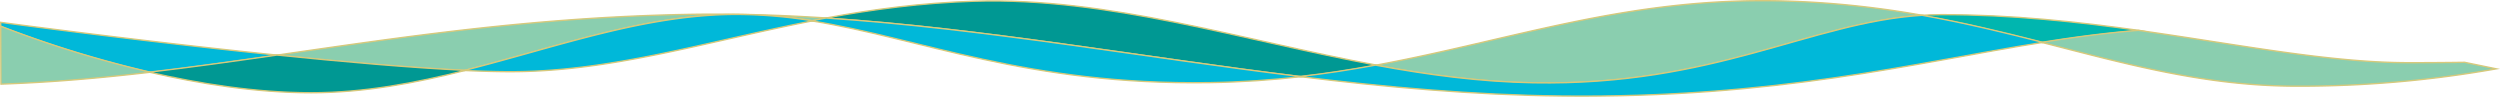
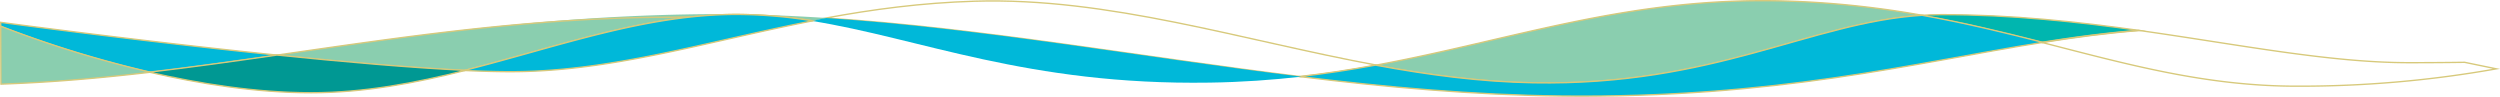
<svg xmlns="http://www.w3.org/2000/svg" viewBox="0 0 2066 80">
  <defs>
    <style>.cls-1,.cls-4{fill:none;}.cls-2{clip-path:url(#clip-path);}.cls-3{fill:#00b6af;}.cls-4{stroke:#d7c97b;stroke-miterlimit:10;stroke-width:1.14px;}.cls-5{fill:#00b8d9;}.cls-6{fill:#009893;}.cls-7{fill:#8aceaf;}</style>
    <clipPath id="clip-path" transform="translate(0 0)">
      <rect class="cls-1" width="2066" height="80" />
    </clipPath>
  </defs>
  <g id="Layer_2" data-name="Layer 2">
    <g id="Layer_1-2" data-name="Layer 1">
      <g class="cls-2">
        <path class="cls-3" d="M1768.27,25.2c-51.6-7.24-106.17-13.11-163.58-13.11-5.86,0-11.64.21-17.36.58,35.55,6.31,68.54,14.37,100.43,22.5,26.89-4.3,53.43-7.84,80.51-10" transform="translate(0 0)" />
        <path class="cls-4" d="M1768.27,25.2c-51.6-7.24-106.17-13.11-163.58-13.11-5.86,0-11.64.21-17.36.58,35.55,6.31,68.54,14.37,100.43,22.5C1714.65,30.87,1741.19,27.33,1768.27,25.2Z" transform="translate(0 0)" />
        <path class="cls-5" d="M229.66,45.6C113.82,33.74.57,18.47.57,18.47l0,3.34a911.09,911.09,0,0,0,123.48,38C159,55.67,194,50.74,229.66,45.6" transform="translate(0 0)" />
        <path class="cls-4" d="M229.66,45.6C113.82,33.74.57,18.47.57,18.47l0,3.34a911.09,911.09,0,0,0,123.48,38C159,55.67,194,50.74,229.66,45.6Z" transform="translate(0 0)" />
-         <path class="cls-6" d="M1137.85,53.91C1025.38,33.05,916.13-2.31,805.45,1c-44.08,1.33-84.64,6.81-123,13.91,130.17,8.57,260,32.26,392.61,48.43,21.72-2.48,42.56-5.73,62.82-9.46" transform="translate(0 0)" />
        <path class="cls-4" d="M1137.85,53.91C1025.38,33.05,916.13-2.31,805.45,1c-44.08,1.33-84.64,6.81-123,13.91,130.17,8.57,260,32.26,392.61,48.43C1096.75,60.89,1117.59,57.64,1137.85,53.91Z" transform="translate(0 0)" />
        <path class="cls-7" d="M1588.84,12.69A765.82,765.82,0,0,0,1473.63.79C1345.17-2.55,1250,33.06,1136.78,53.89c43,8,86.42,13.82,130.59,14.59,150.6,2.61,228.42-49.74,321.47-55.79" transform="translate(0 0)" />
        <path class="cls-4" d="M1588.84,12.69A765.82,765.82,0,0,0,1473.63.79C1345.17-2.55,1250,33.06,1136.78,53.89c43,8,86.42,13.82,130.59,14.59C1418,71.09,1495.79,18.74,1588.84,12.69Z" transform="translate(0 0)" />
        <path class="cls-7" d="M124.42,59.68A913.61,913.61,0,0,1,.59,21.64L.78,69.52c41.62-1.4,82.55-5,123.64-9.84" transform="translate(0 0)" />
        <path class="cls-4" d="M124.42,59.68A913.61,913.61,0,0,1,.59,21.64L.78,69.52C42.4,68.12,83.33,64.49,124.42,59.68Z" transform="translate(0 0)" />
        <path class="cls-5" d="M1290.47,79.34C1468,81.3,1581,52.17,1688.14,35c-31.68-8.08-64.44-16.1-99.76-22.37-93,6-170.74,58.4-321.21,55.79-44.14-.77-87.55-6.62-130.49-14.59-20.25,3.73-41.08,7-62.77,9.46,71.22,8.69,143.25,15.2,216.56,16" transform="translate(0 0)" />
        <path class="cls-4" d="M1290.47,79.34C1468,81.3,1581,52.17,1688.14,35c-31.68-8.08-64.44-16.1-99.76-22.37-93,6-170.74,58.4-321.21,55.79-44.14-.77-87.55-6.62-130.49-14.59-20.25,3.73-41.08,7-62.77,9.46C1145.13,72,1217.16,78.52,1290.47,79.34Z" transform="translate(0 0)" />
        <path class="cls-7" d="M608.81,11.93a396,396,0,0,1,62.89,5.31q6.06-1.18,12.2-2.32c-38.94-2.57-77.9-3.79-117-3C439.7,14.34,331.15,30.82,228.18,45.63,283.57,51.3,339.53,56.19,384,58.24c76-19.14,149.1-46.3,224.84-46.31" transform="translate(0 0)" />
-         <path class="cls-4" d="M608.81,11.93a396,396,0,0,1,62.89,5.31q6.06-1.18,12.2-2.32c-38.94-2.57-77.9-3.79-117-3C439.7,14.34,331.15,30.82,228.18,45.63,283.57,51.3,339.53,56.19,384,58.24,460,39.1,533.07,11.94,608.81,11.93Z" transform="translate(0 0)" />
+         <path class="cls-4" d="M608.81,11.93a396,396,0,0,1,62.89,5.31c-38.94-2.57-77.9-3.79-117-3C439.7,14.34,331.15,30.82,228.18,45.63,283.57,51.3,339.53,56.19,384,58.24,460,39.1,533.07,11.94,608.81,11.93Z" transform="translate(0 0)" />
        <path class="cls-5" d="M999.53,68.28c26.65-.4,51.81-2.19,75.91-4.93C942.77,47.17,812.88,23.47,682.64,14.9Q676.5,16,670.45,17.22c90.63,14.45,178.36,53.34,329.08,51.06" transform="translate(0 0)" />
-         <path class="cls-4" d="M999.53,68.28c26.65-.4,51.81-2.19,75.91-4.93C942.77,47.17,812.88,23.47,682.64,14.9Q676.5,16,670.45,17.22C761.08,31.67,848.81,70.56,999.53,68.28Z" transform="translate(0 0)" />
-         <path class="cls-7" d="M1898.2,71.23A928.6,928.6,0,0,0,2063,56.89l-26.24-5.4c-14.3.2-29.5.32-45.69.32-66.53,0-141.38-15.12-223.89-26.72-26.92,2.12-53.3,5.65-80,9.92,70.4,18,135.42,36.22,211.06,36.22" transform="translate(0 0)" />
        <path class="cls-4" d="M1898.2,71.23A928.6,928.6,0,0,0,2063,56.89l-26.24-5.4c-14.3.2-29.5.32-45.69.32-66.53,0-141.38-15.12-223.89-26.72-26.92,2.12-53.3,5.65-80,9.92C1757.54,53,1822.56,71.23,1898.2,71.23Z" transform="translate(0 0)" />
        <path class="cls-6" d="M257.07,76.65c44.07,0,86.36-8.07,127.79-18.52-44.5-2.06-100.54-7-156-12.63-35.67,5.14-70.67,10.07-105.55,14.15,41.34,9.52,88.29,17,133.78,17" transform="translate(0 0)" />
        <path class="cls-4" d="M257.07,76.65c44.07,0,86.36-8.07,127.79-18.52-44.5-2.06-100.54-7-156-12.63-35.67,5.14-70.67,10.07-105.55,14.15C164.63,69.17,211.58,76.65,257.07,76.65Z" transform="translate(0 0)" />
        <path class="cls-5" d="M671.55,17.23a396.72,396.72,0,0,0-62.95-5.3c-75.81,0-149,27.16-225,46.31,12.69.58,24.47.94,35,1,84.77.63,163.2-24.48,253-42" transform="translate(0 0)" />
        <path class="cls-4" d="M671.55,17.23a396.72,396.72,0,0,0-62.95-5.3c-75.81,0-149,27.16-225,46.31,12.69.58,24.47.94,35,1C503.32,59.89,581.75,34.78,671.55,17.23Z" transform="translate(0 0)" />
      </g>
    </g>
  </g>
</svg>